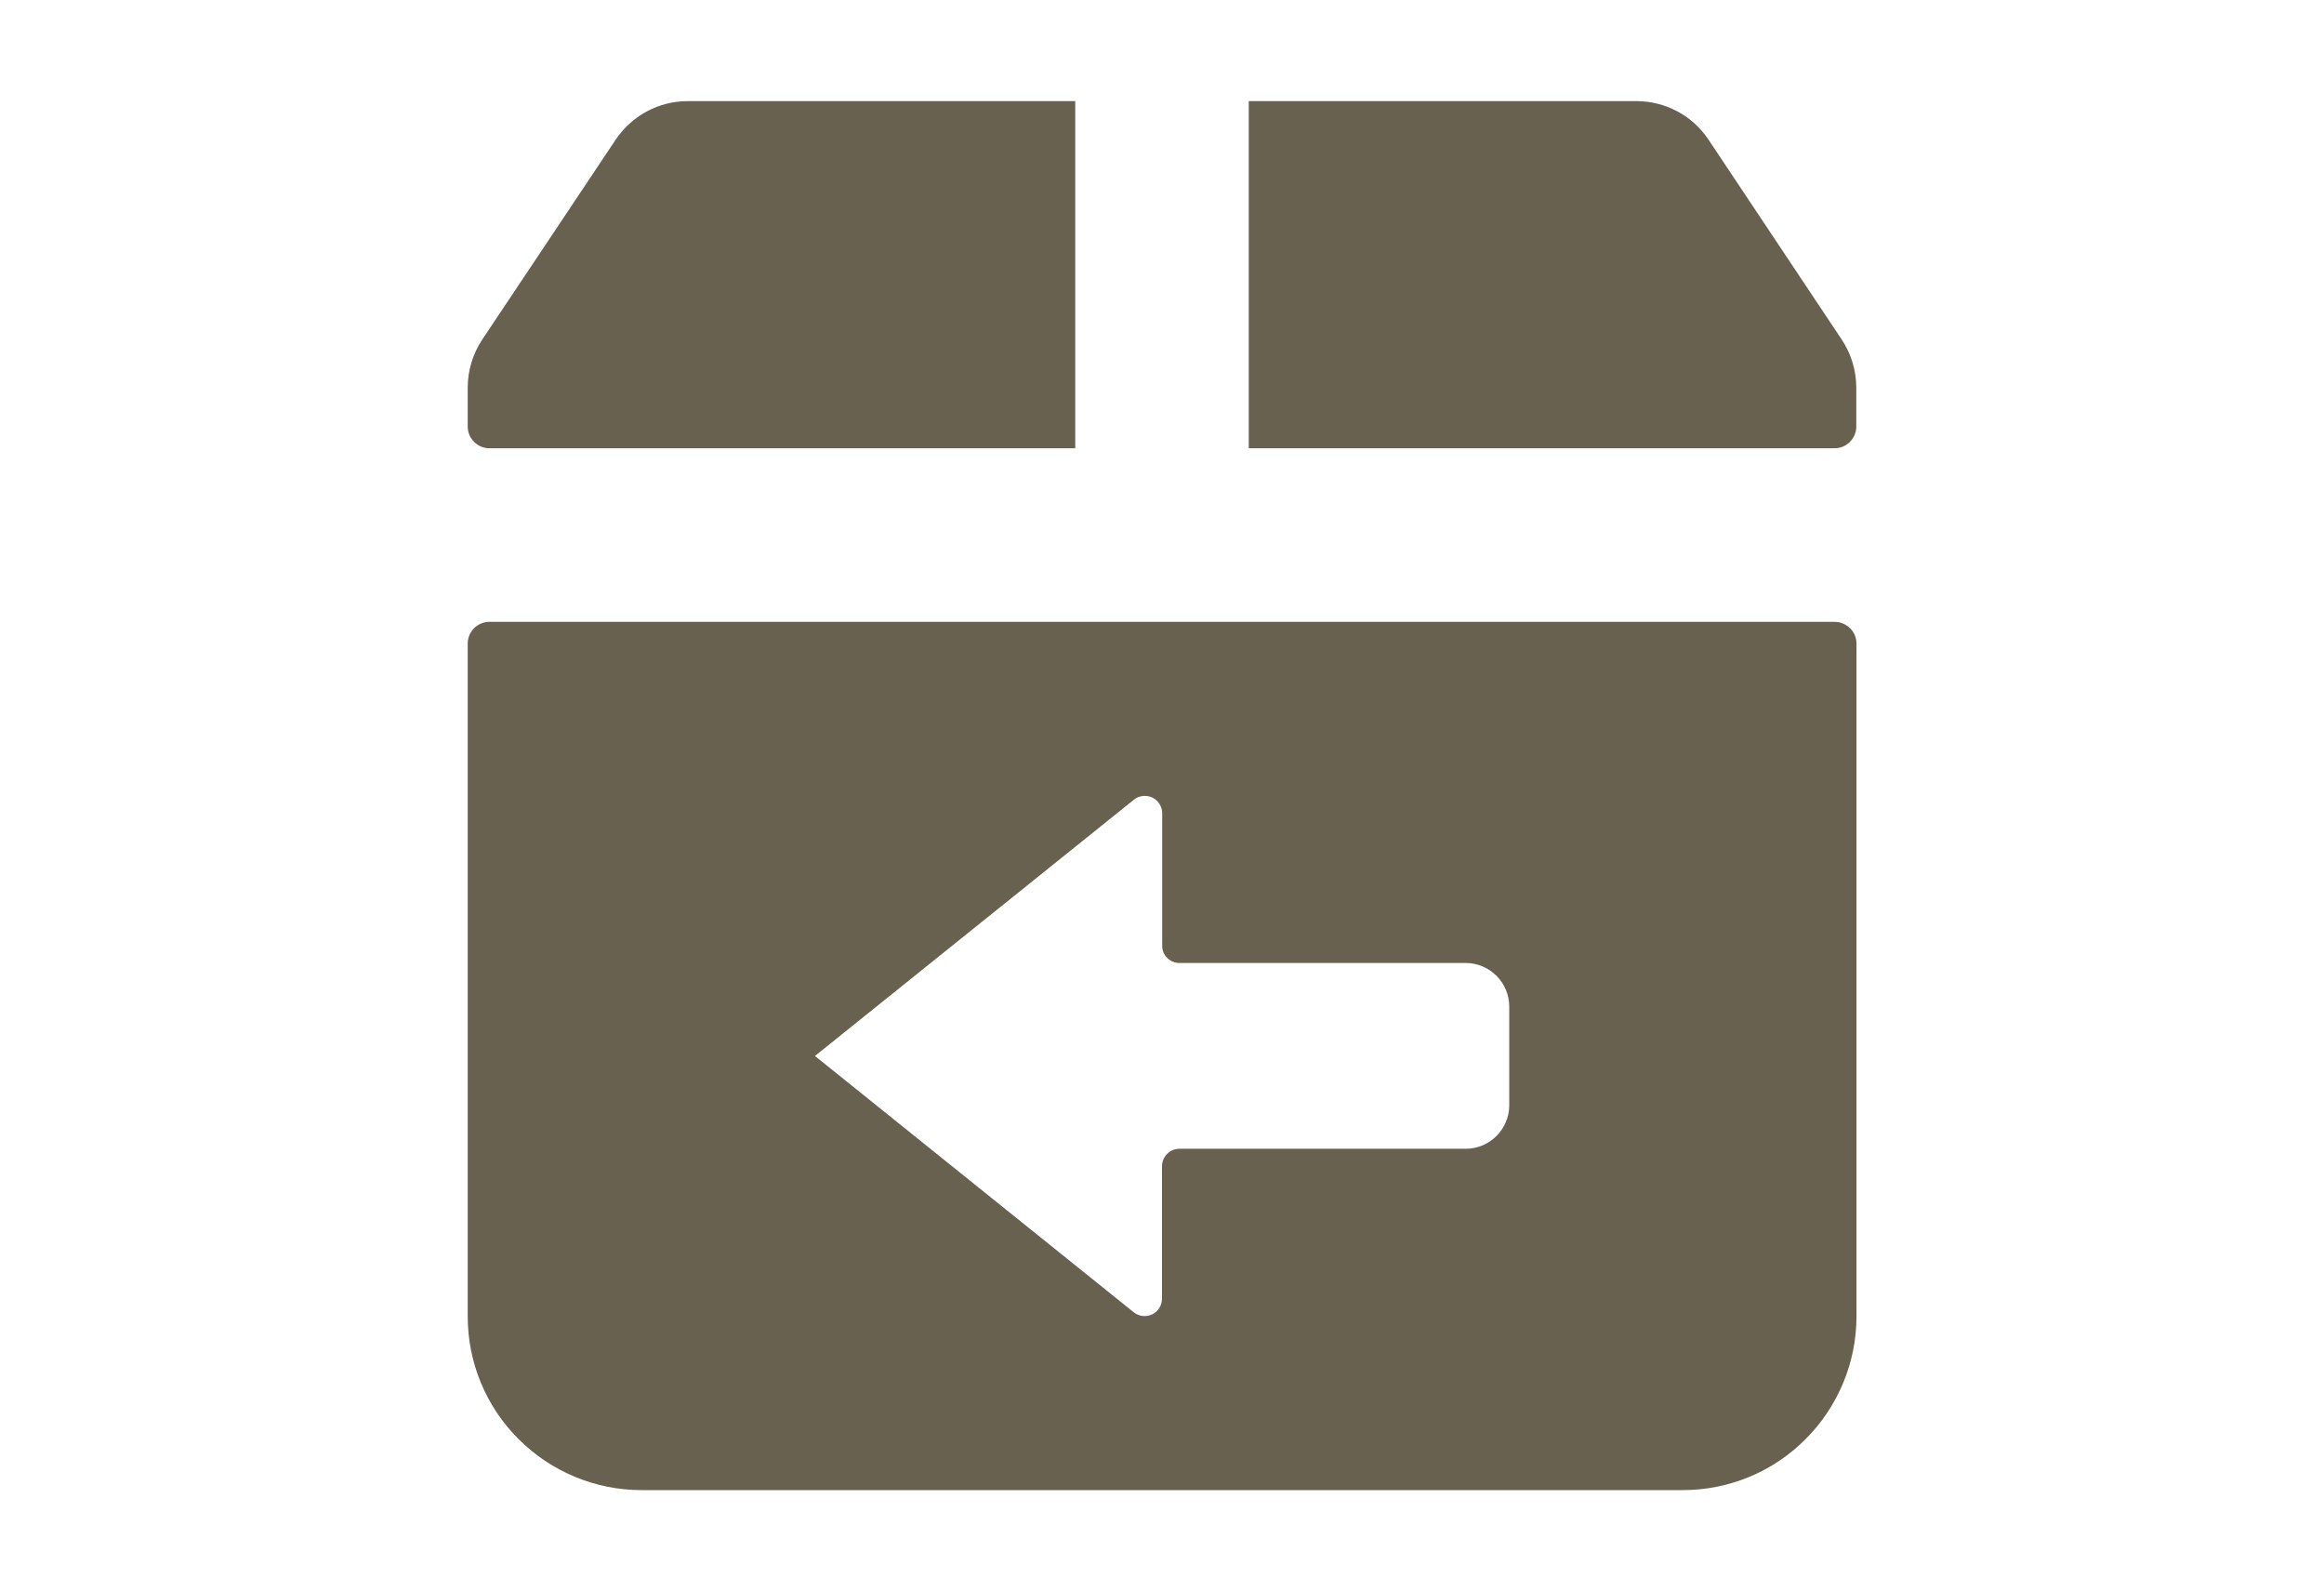
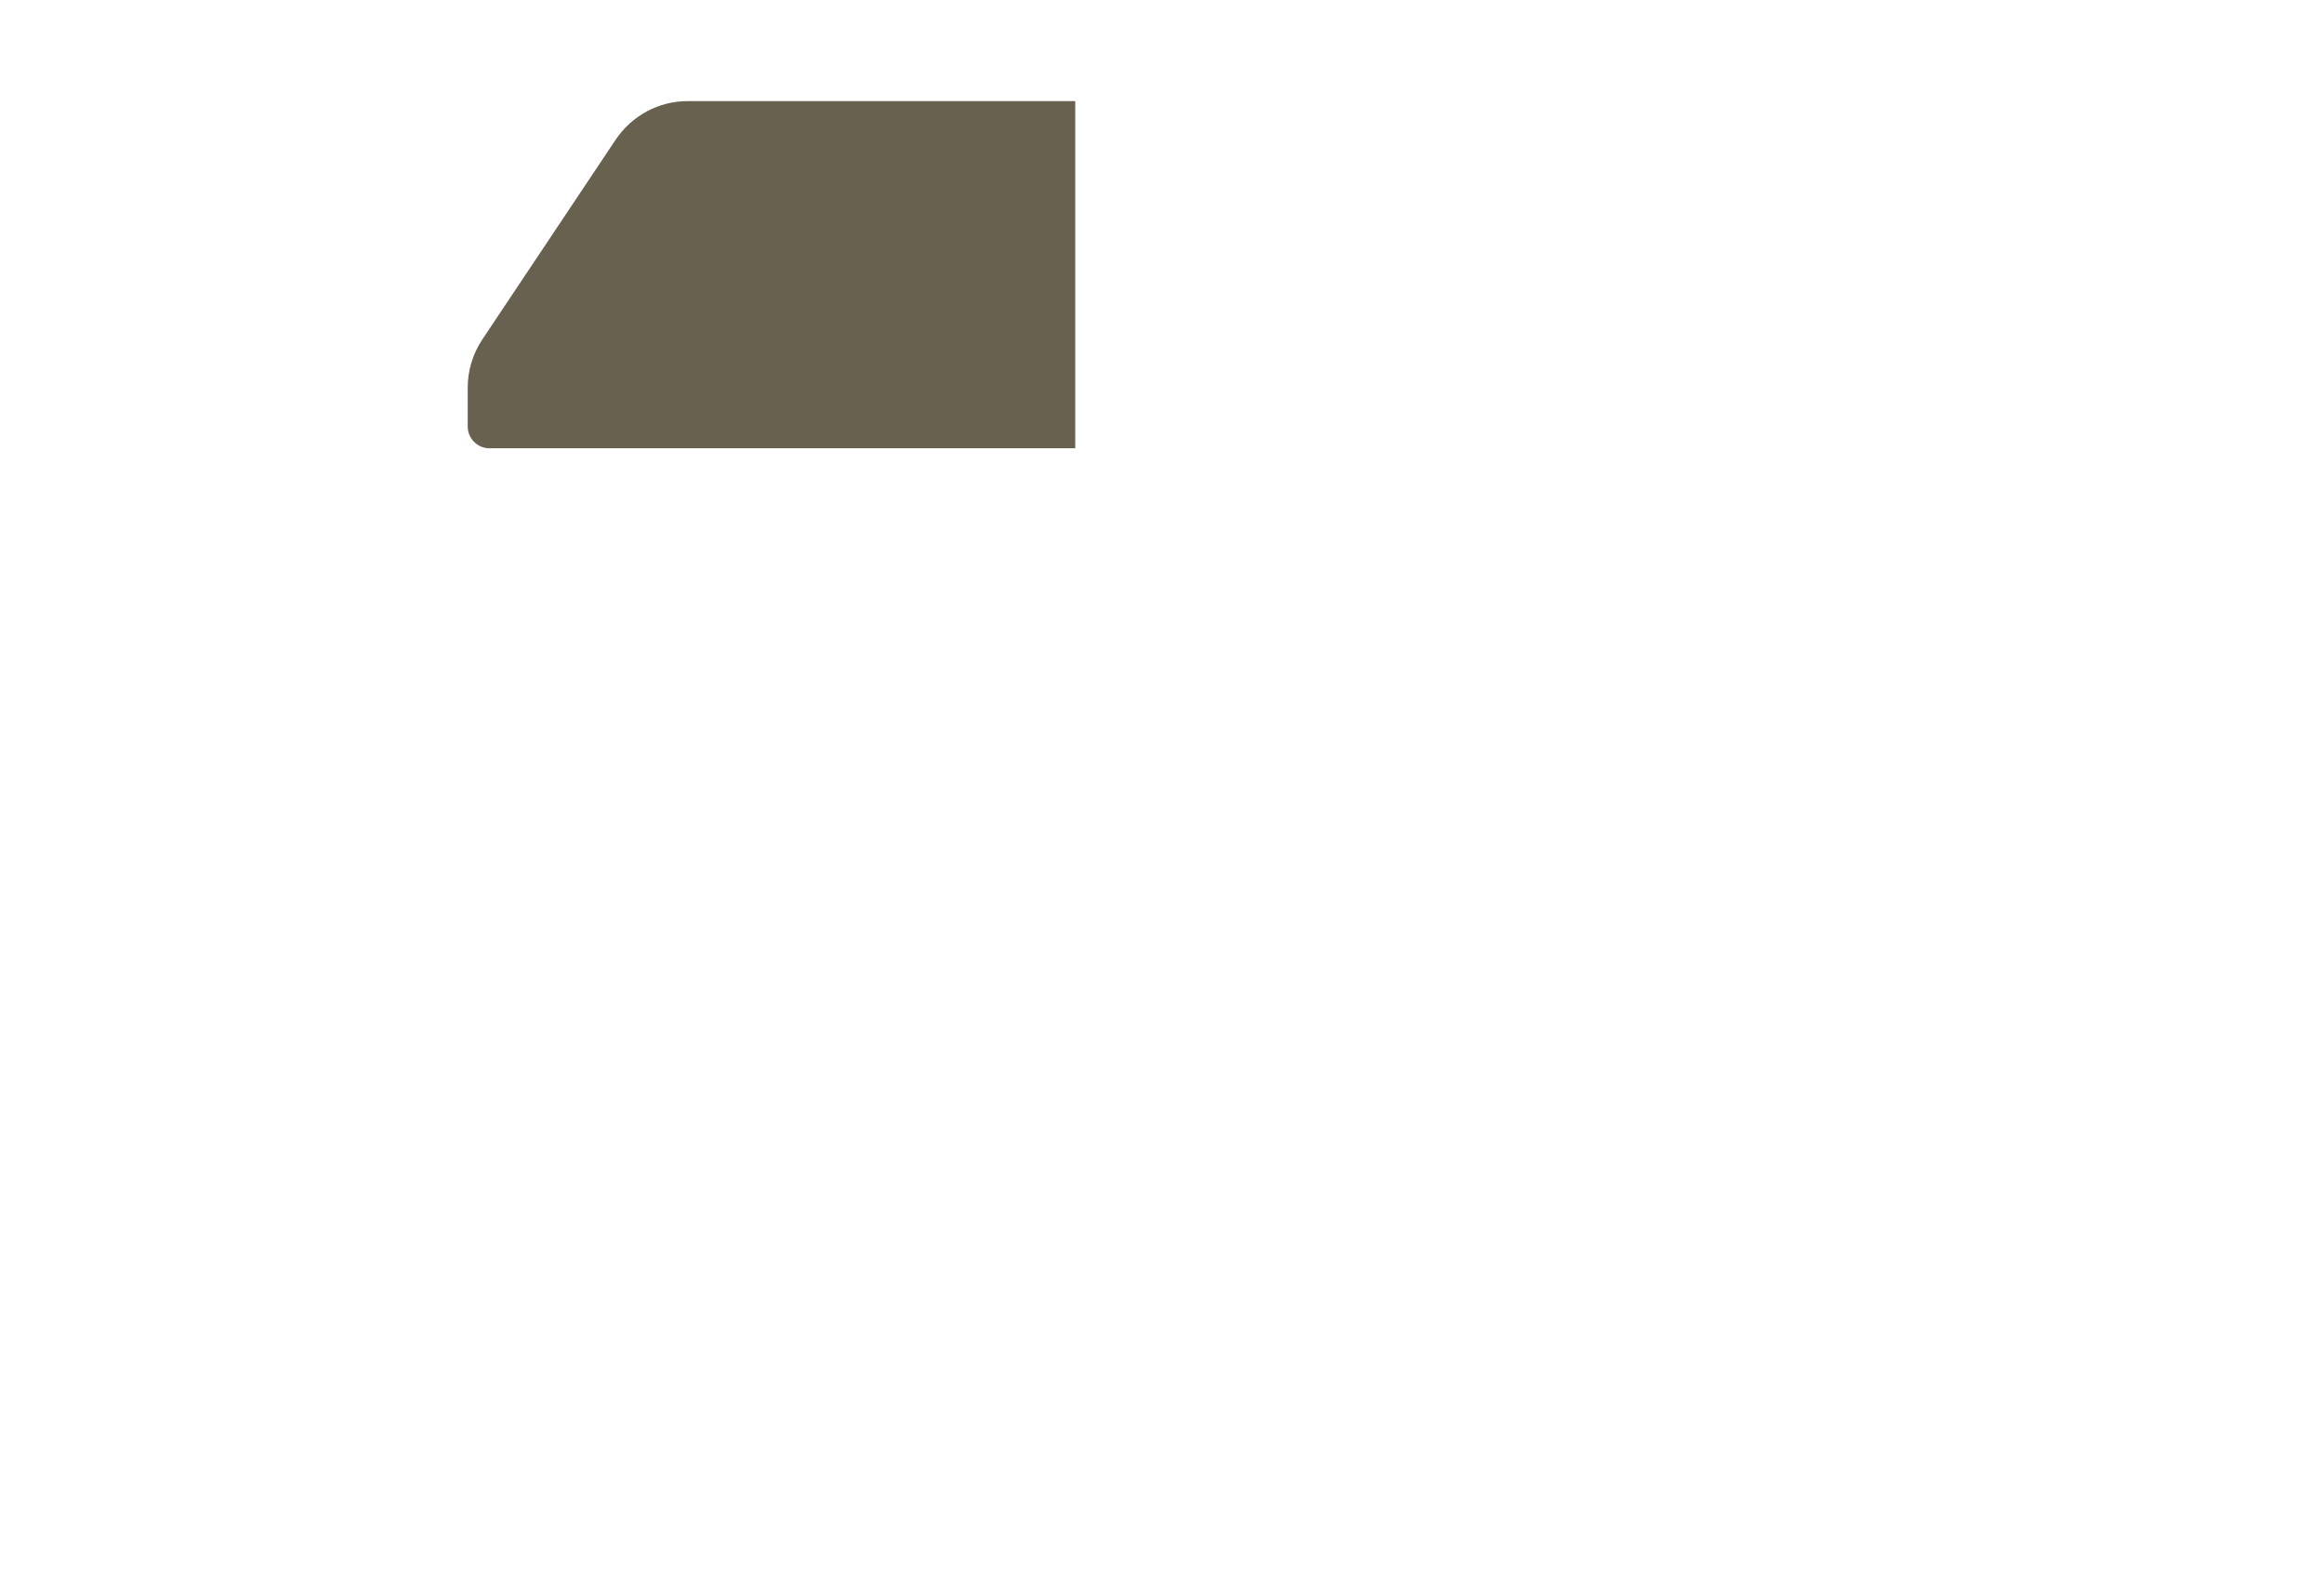
<svg xmlns="http://www.w3.org/2000/svg" version="1.1" id="Calque_1" x="0px" y="0px" viewBox="0 0 1200 821.3" style="enable-background:new 0 0 1200 821.3;" xml:space="preserve">
  <style type="text/css">
	.st0{fill:#686150;}
	.st1{fill-rule:evenodd;clip-rule:evenodd;fill:#686150;}
</style>
  <g>
    <g>
      <path class="st0" d="M249,175.3c-4.9,7.4-7.5,16-7.5,24.9v20c0,3,1.2,5.8,3.3,7.9c2.1,2.1,4.9,3.3,7.9,3.3h302.5V52.2H355.1    c-7.4,0-14.6,1.8-21.1,5.3s-12,8.5-16.1,14.6L249,175.3z" />
-       <path class="st0" d="M644.8,52.2v179.2h302.5c3,0,5.8-1.2,7.9-3.3c2.1-2.1,3.3-4.9,3.3-7.9v-20c0-8.9-2.6-17.5-7.5-24.9    L882.2,72.1c-4.1-6.1-9.6-11.2-16.1-14.6c-6.5-3.5-13.8-5.3-21.1-5.3H644.8z" />
-       <path class="st1" d="M947.3,321H252.7c-3,0-5.8,1.2-7.9,3.3c-2.1,2.1-3.3,4.9-3.3,7.9v347.3c0,23.8,9.4,46.6,26.3,63.4    c16.8,16.8,39.6,26.3,63.4,26.3h537.7c23.8,0,46.6-9.4,63.4-26.3c16.8-16.8,26.3-39.6,26.3-63.4V332.2c0-3-1.2-5.8-3.3-7.9    C953.1,322.2,950.3,321,947.3,321L947.3,321z M585.4,677.4L420.8,545.1l164.7-132.3c1.3-1.1,2.9-1.7,4.6-1.9    c1.7-0.2,3.4,0.1,4.9,0.8c1.5,0.7,2.8,1.9,3.7,3.3s1.4,3.1,1.4,4.8v68.4c0,2.4,0.9,4.7,2.6,6.3c1.7,1.7,4,2.6,6.3,2.6h147.9    c5.9,0,11.6,2.4,15.8,6.6s6.6,9.9,6.6,15.8v51.1c0,5.9-2.4,11.6-6.6,15.8c-4.2,4.2-9.9,6.6-15.8,6.6H609c-4.9,0-9,4-9,9v68.4    c0,1.7-0.5,3.3-1.4,4.8c-0.9,1.4-2.2,2.6-3.7,3.3s-3.2,1-4.9,0.8S586.8,678.5,585.4,677.4L585.4,677.4z" />
    </g>
  </g>
</svg>